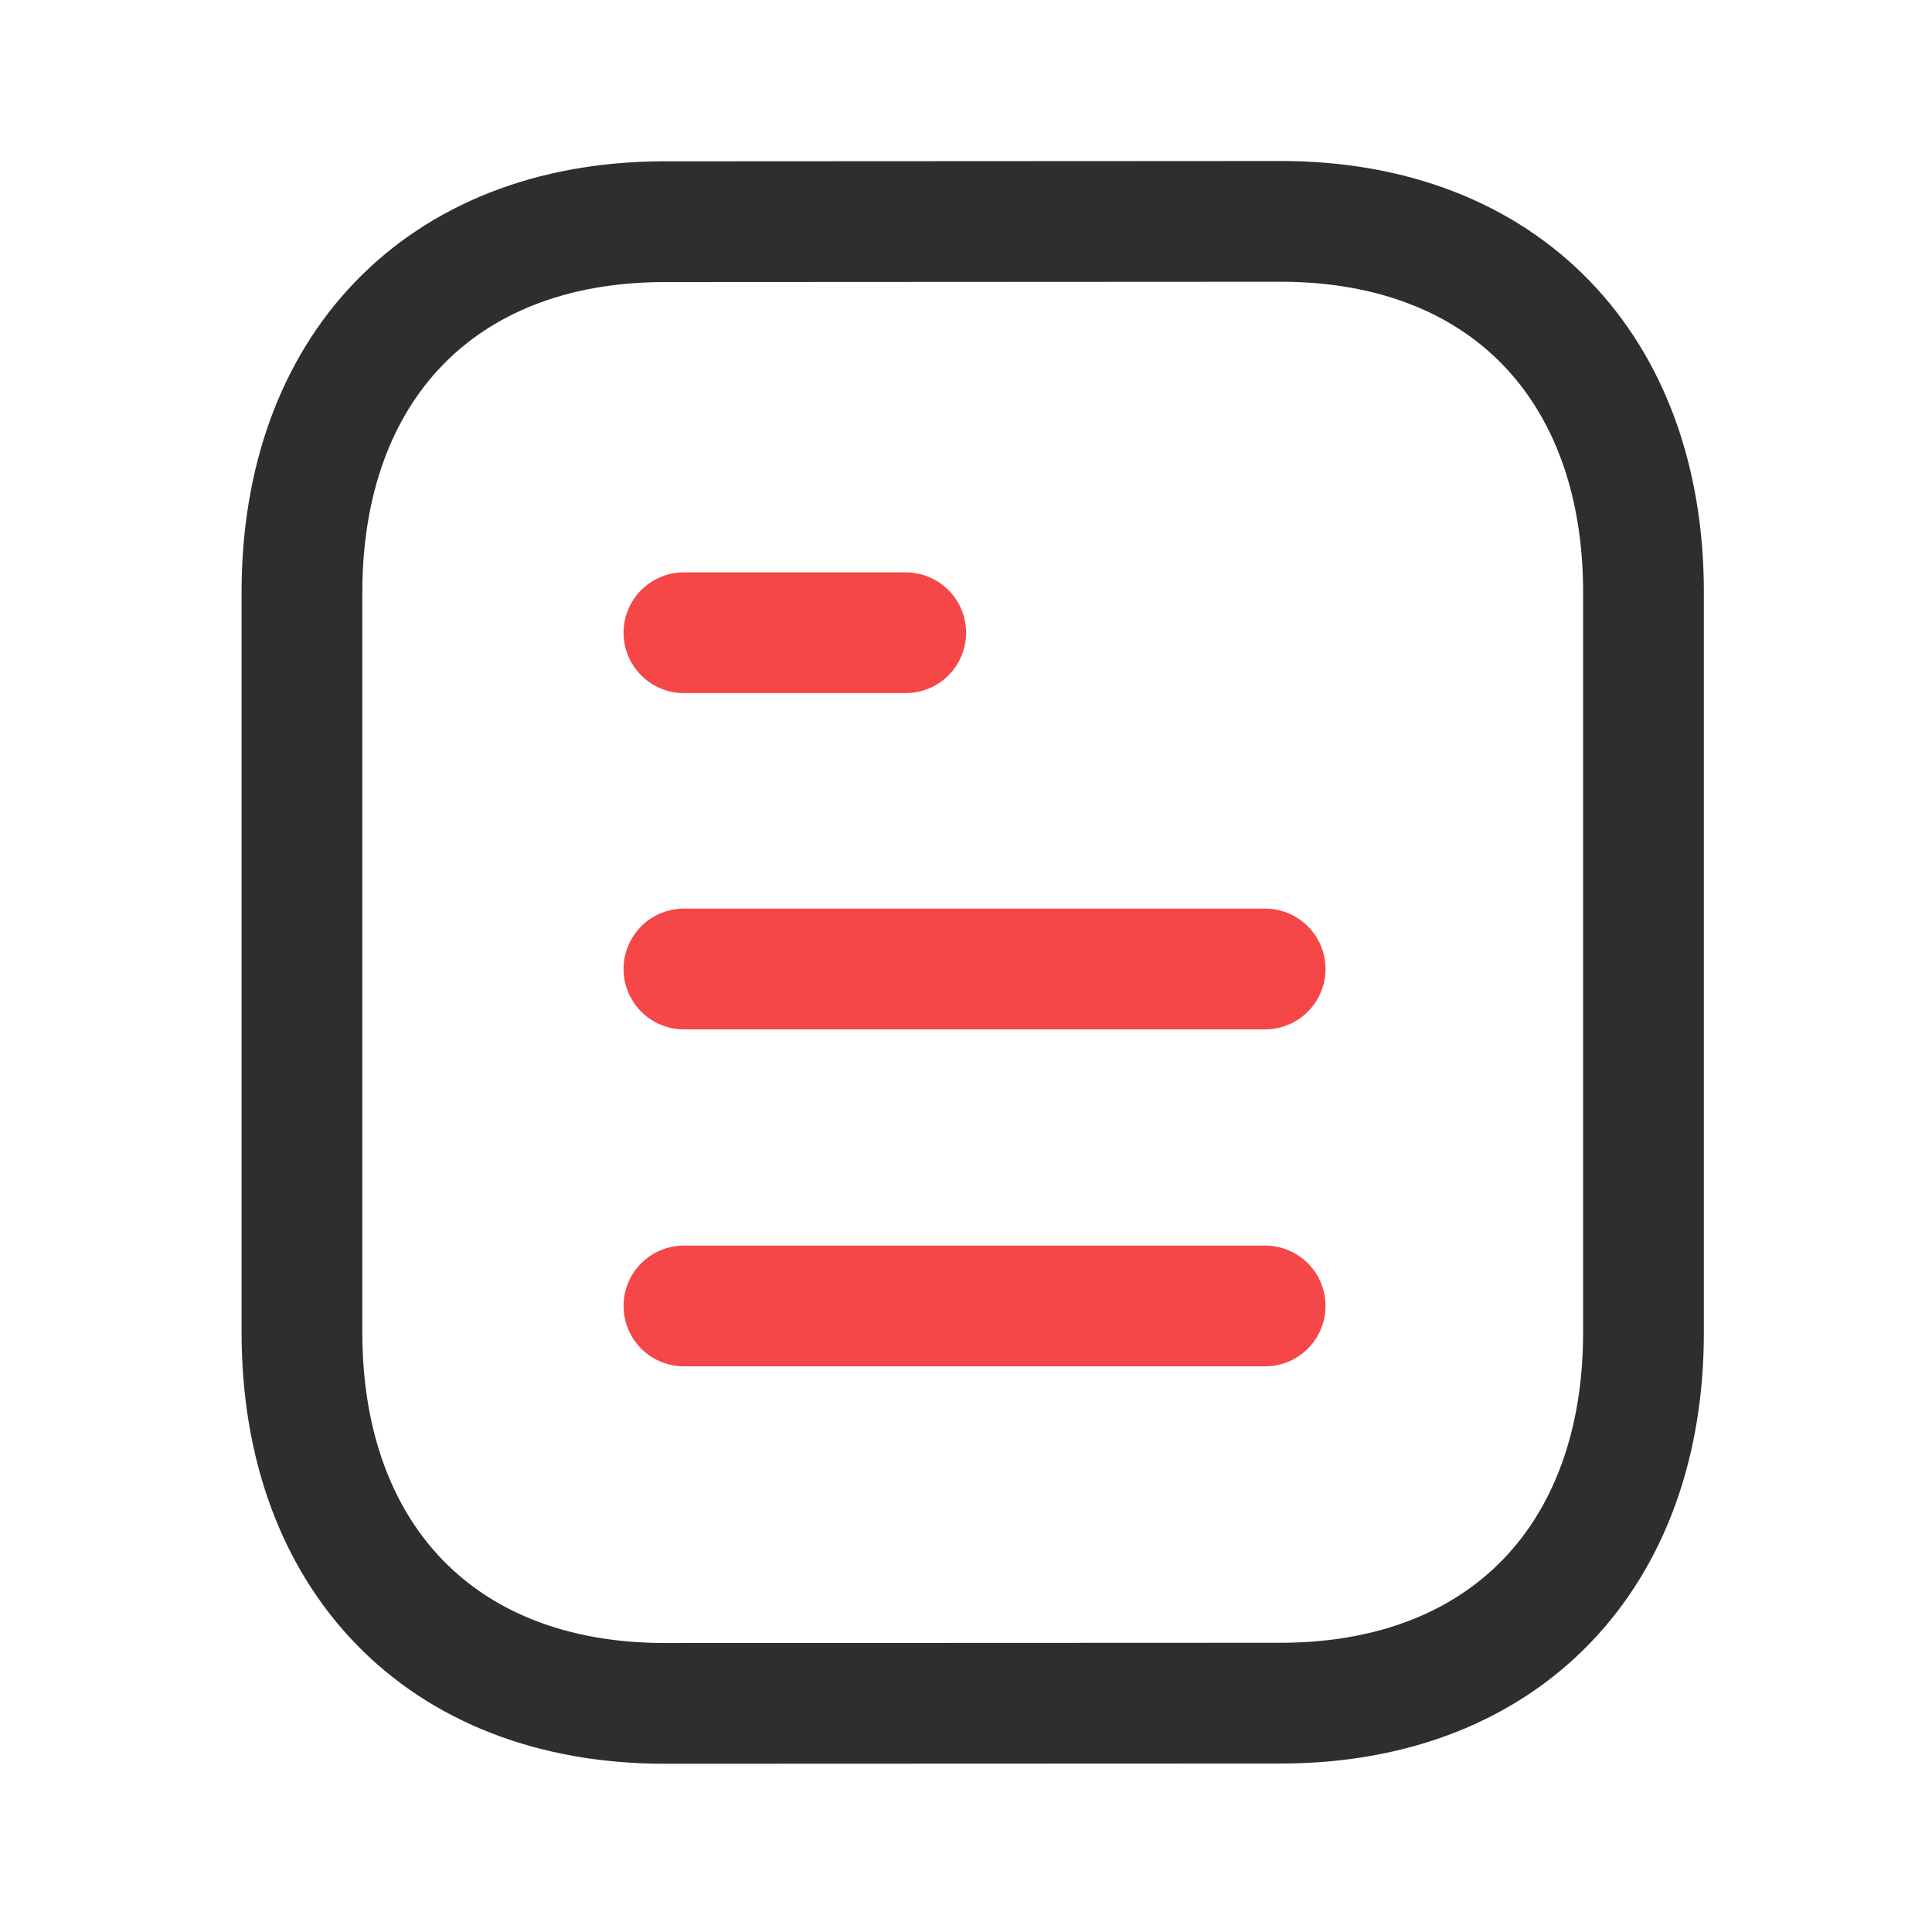
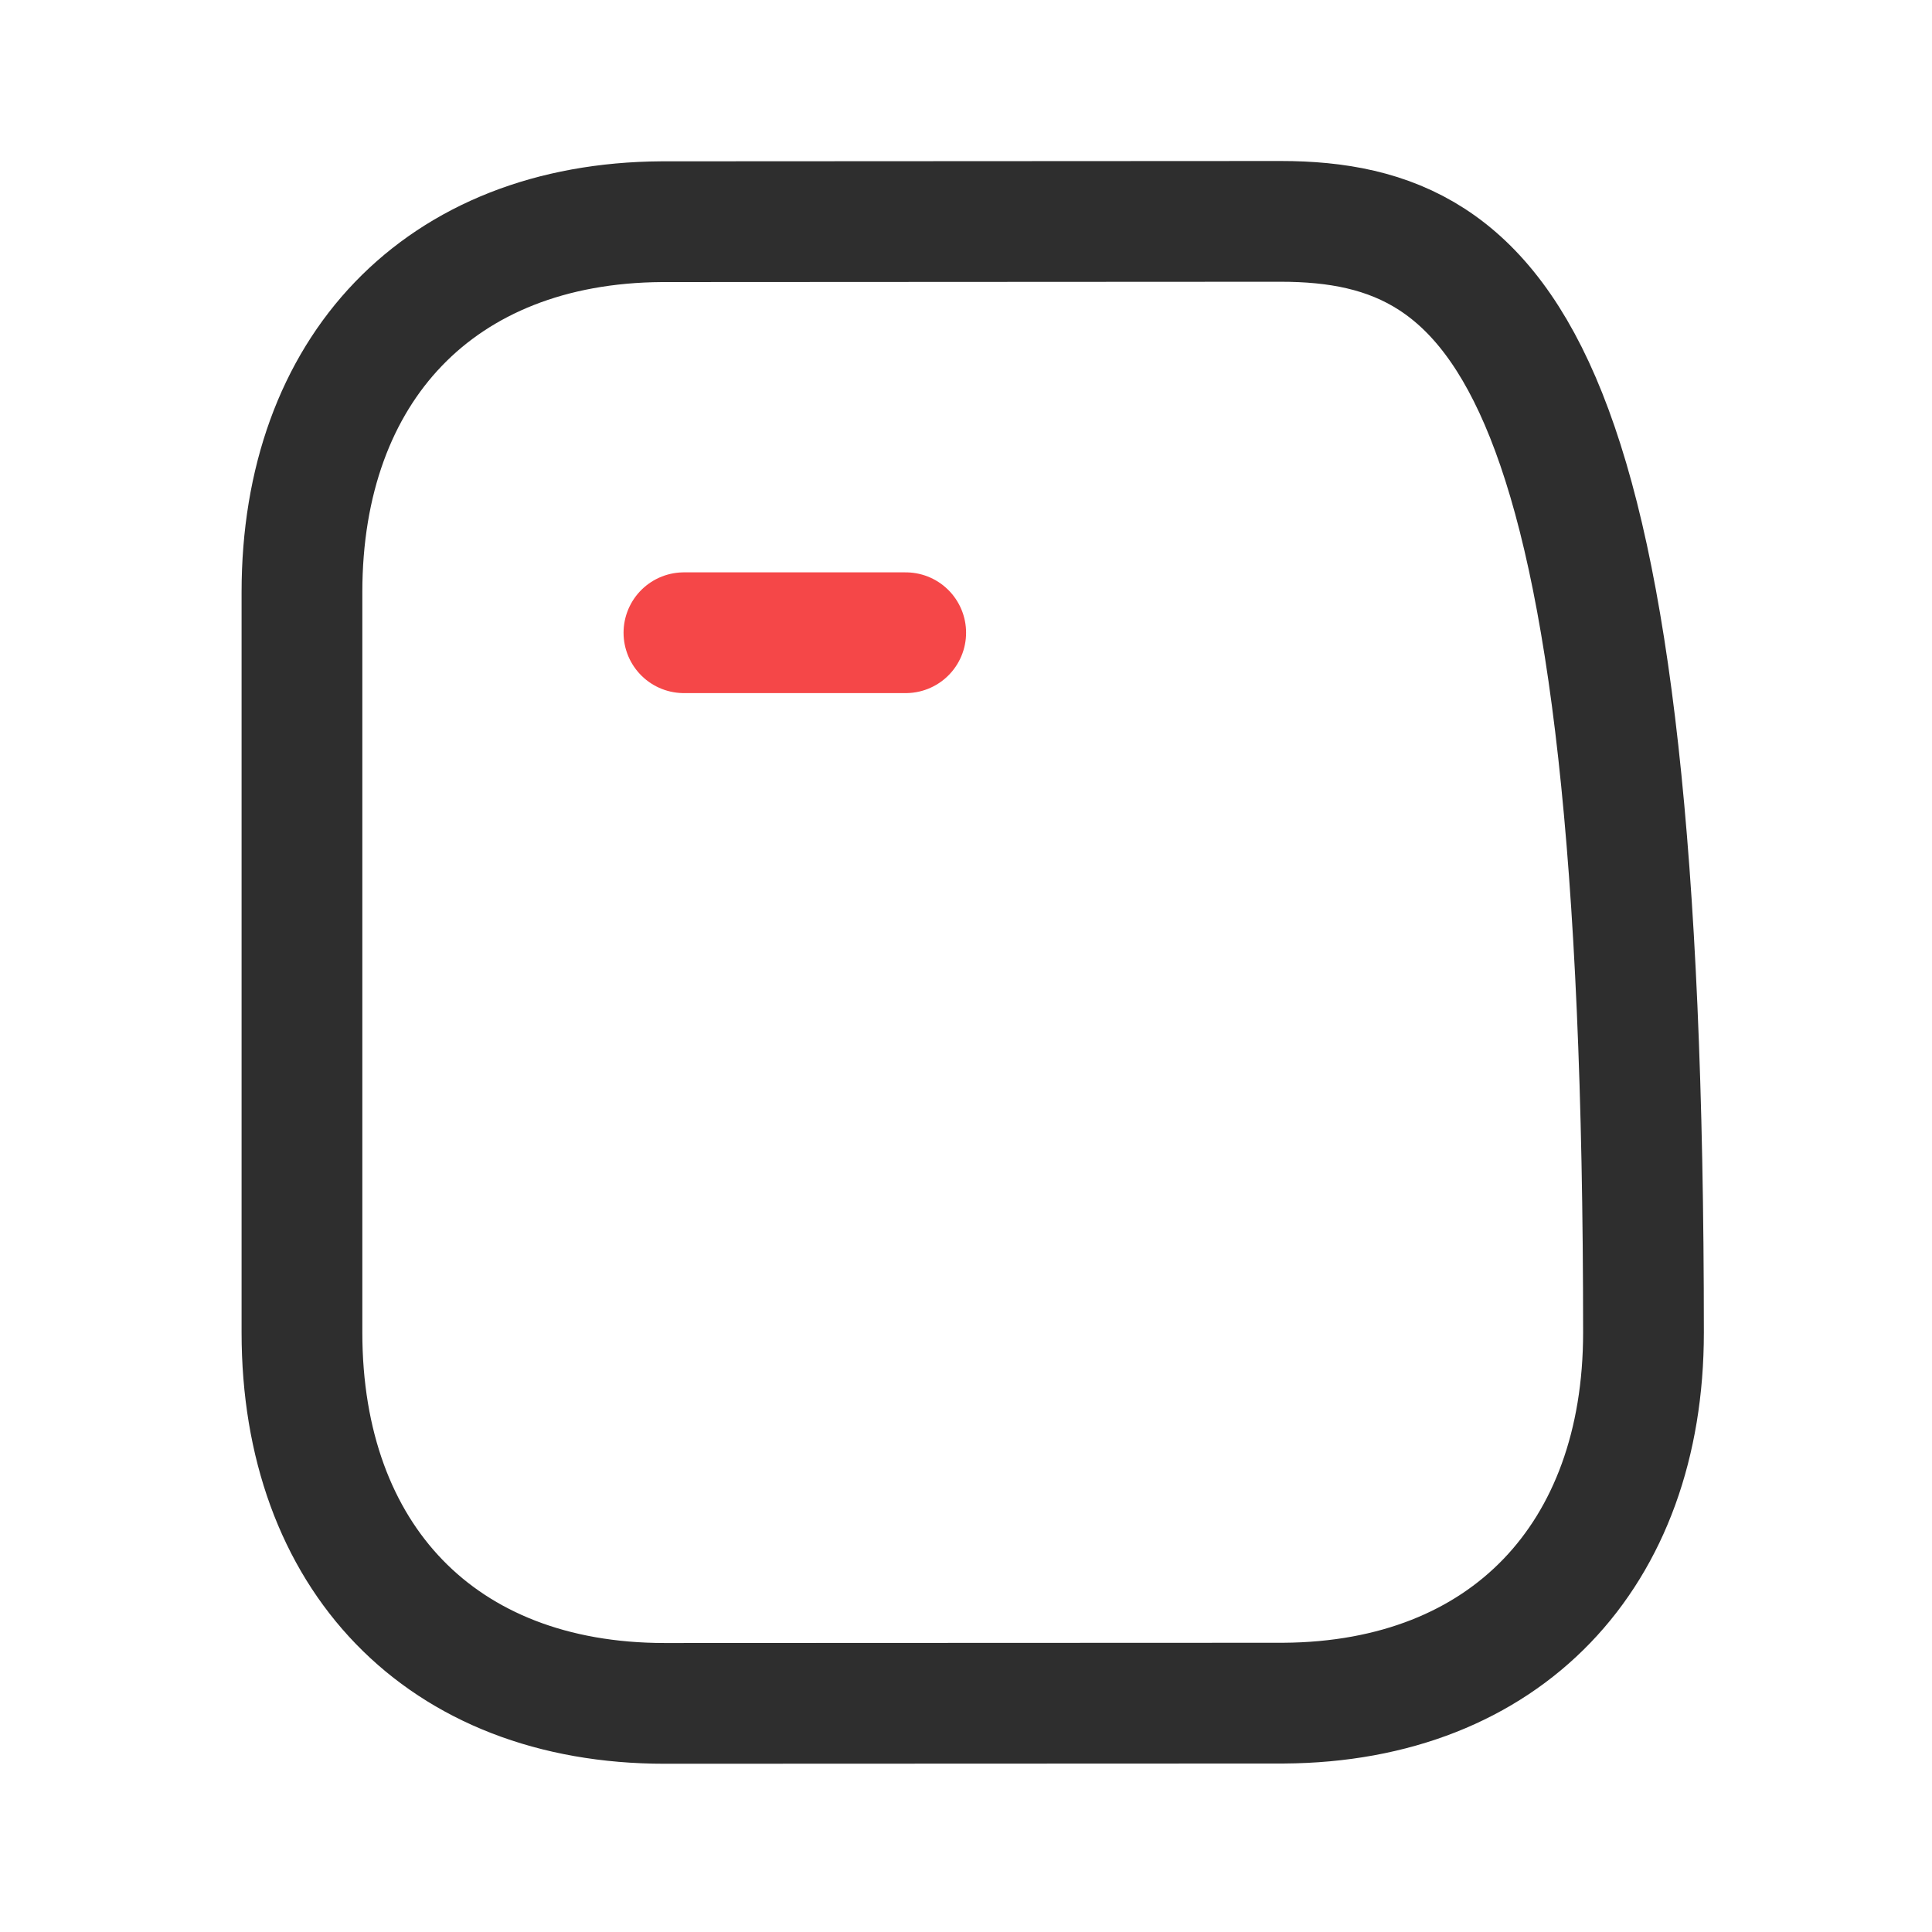
<svg xmlns="http://www.w3.org/2000/svg" width="24" height="24" viewBox="0 0 24 24" fill="none">
-   <path d="M15.716 16.223H8.496" stroke="#F54748" stroke-width="1.5" stroke-linecap="round" stroke-linejoin="round" />
-   <path d="M15.716 12.037H8.496" stroke="#F54748" stroke-width="1.5" stroke-linecap="round" stroke-linejoin="round" />
  <path d="M11.251 7.86H8.496" stroke="#F54748" stroke-width="1.5" stroke-linecap="round" stroke-linejoin="round" />
-   <path fill-rule="evenodd" clip-rule="evenodd" d="M15.909 2.75C15.909 2.75 8.232 2.754 8.22 2.754C5.46 2.771 3.751 4.587 3.751 7.357V16.553C3.751 19.337 5.473 21.16 8.257 21.16C8.257 21.16 15.933 21.157 15.946 21.157C18.706 21.14 20.416 19.323 20.416 16.553V7.357C20.416 4.573 18.693 2.75 15.909 2.75Z" stroke="#2E2E2E" stroke-width="1.5" stroke-linecap="round" stroke-linejoin="round" />
+   <path fill-rule="evenodd" clip-rule="evenodd" d="M15.909 2.75C15.909 2.75 8.232 2.754 8.22 2.754C5.46 2.771 3.751 4.587 3.751 7.357V16.553C3.751 19.337 5.473 21.16 8.257 21.16C8.257 21.16 15.933 21.157 15.946 21.157C18.706 21.14 20.416 19.323 20.416 16.553C20.416 4.573 18.693 2.75 15.909 2.75Z" stroke="#2E2E2E" stroke-width="1.5" stroke-linecap="round" stroke-linejoin="round" />
</svg>